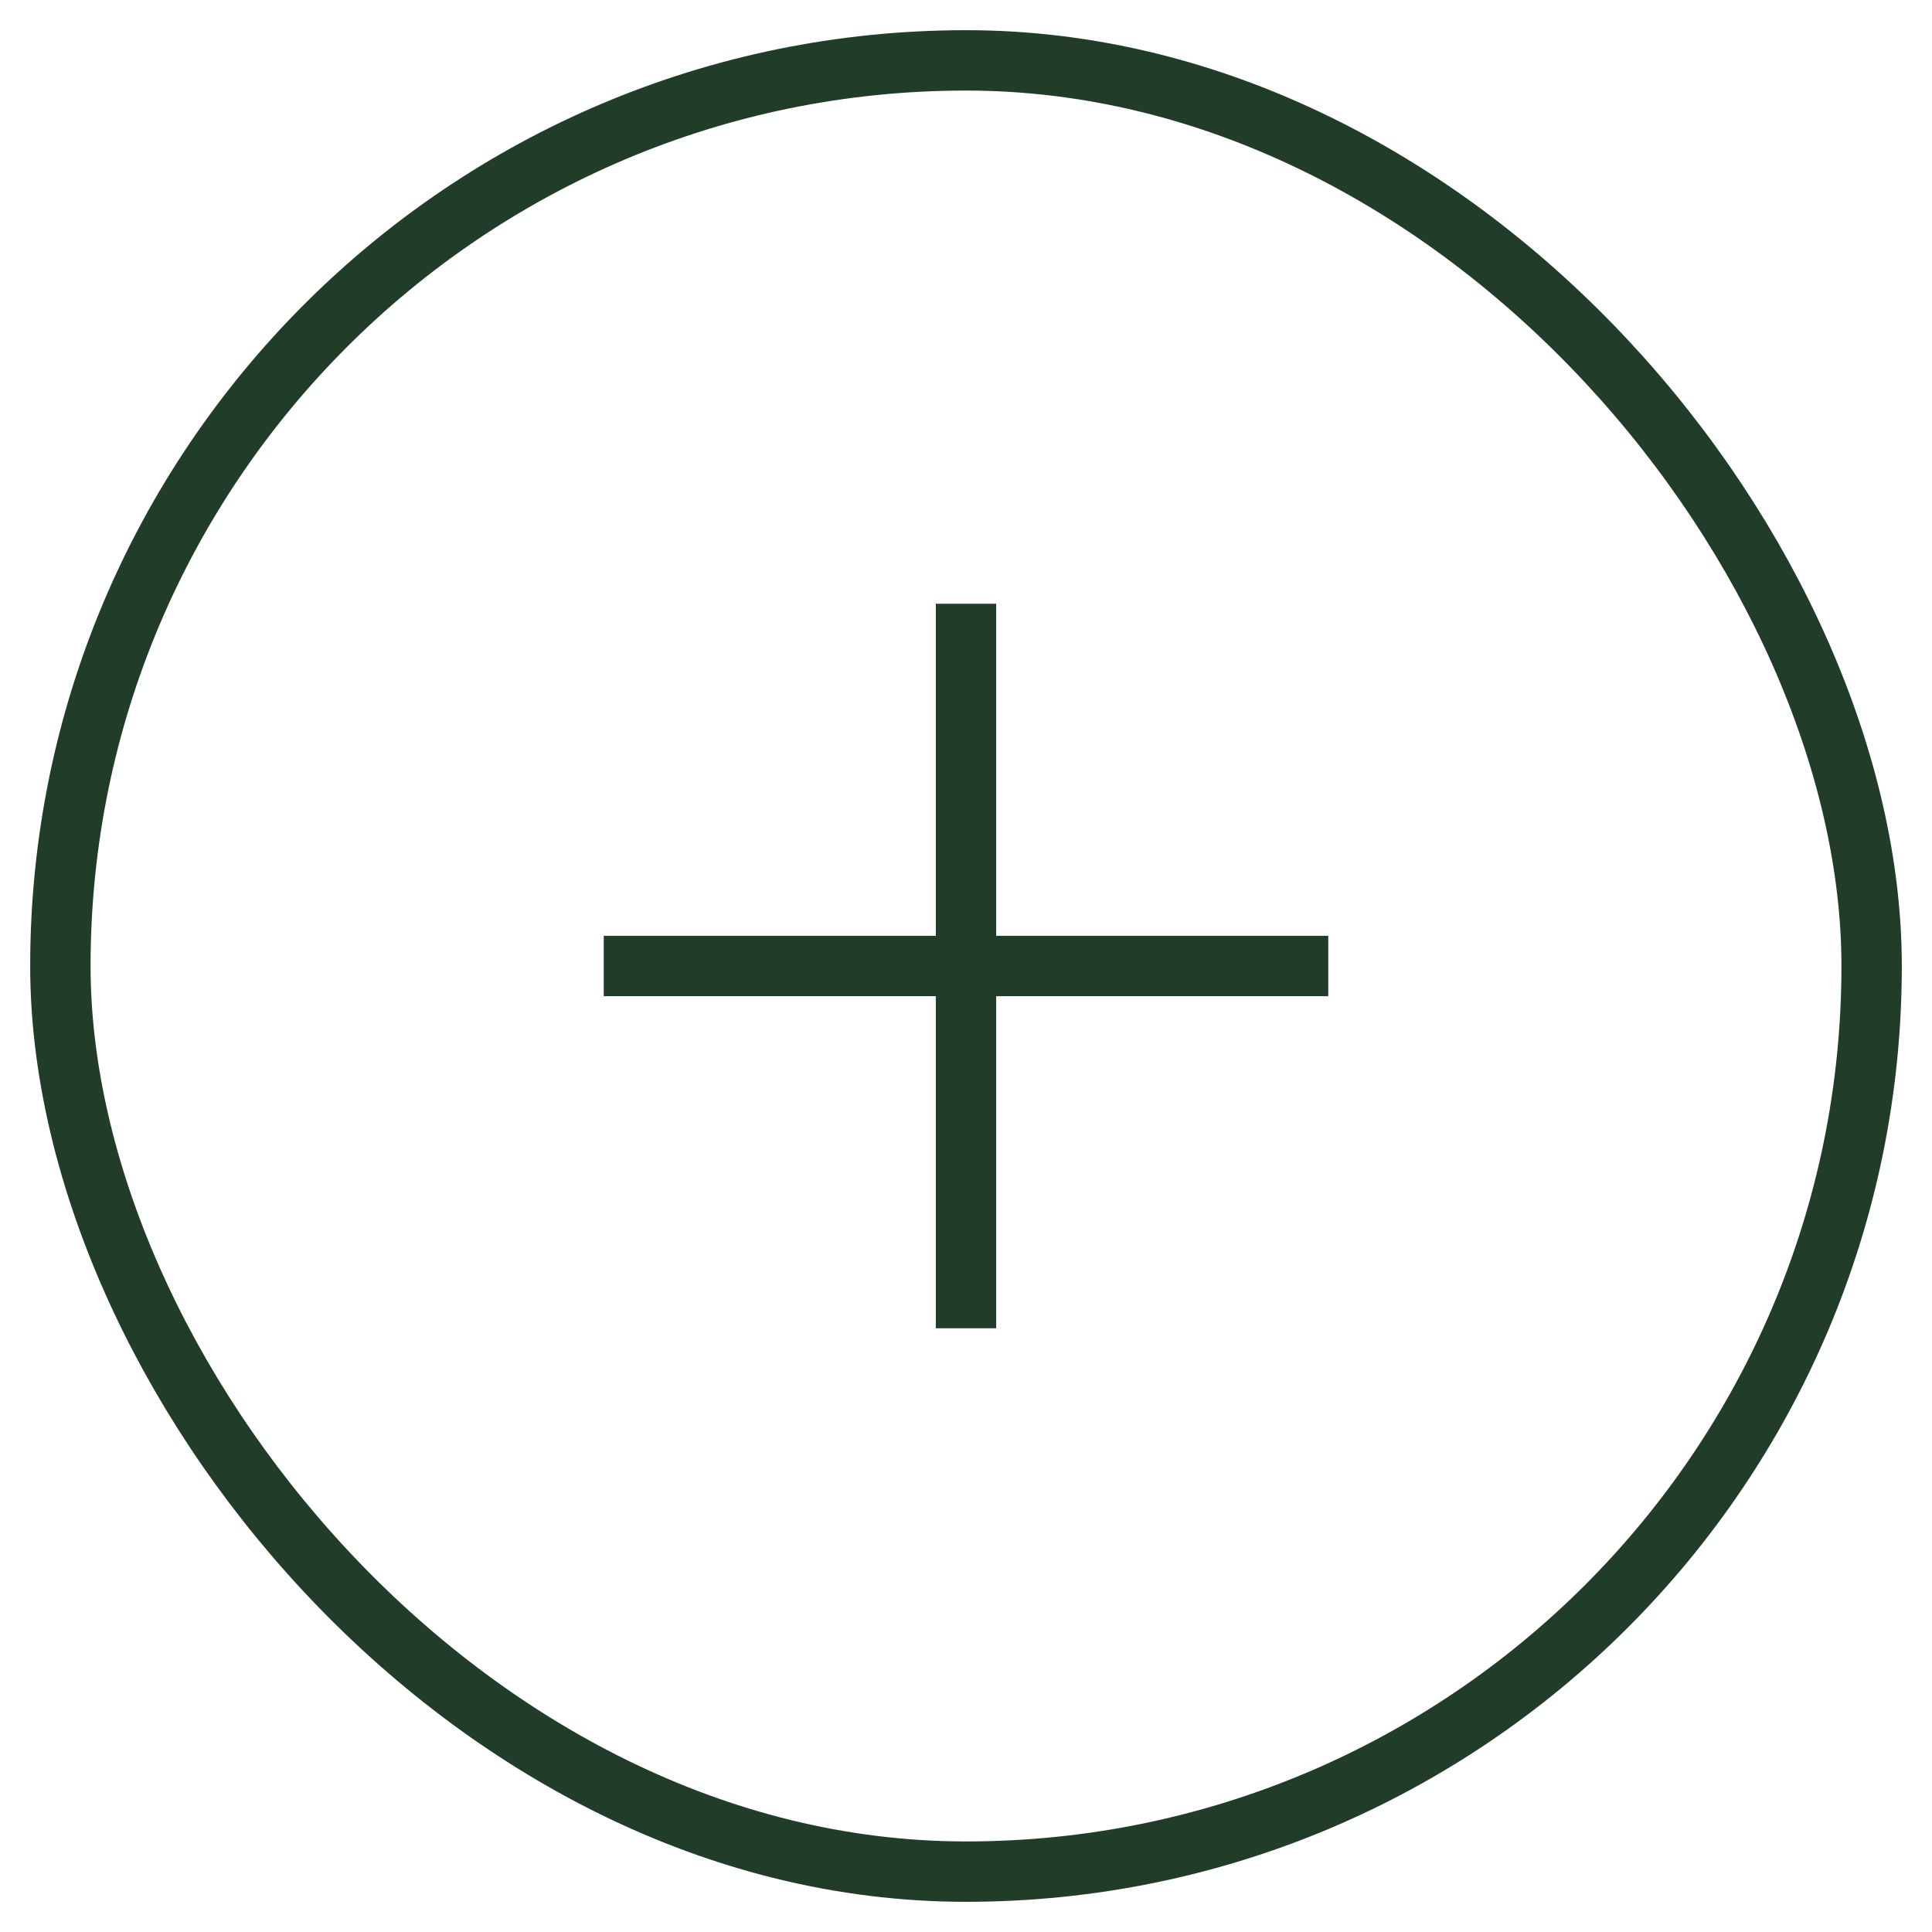
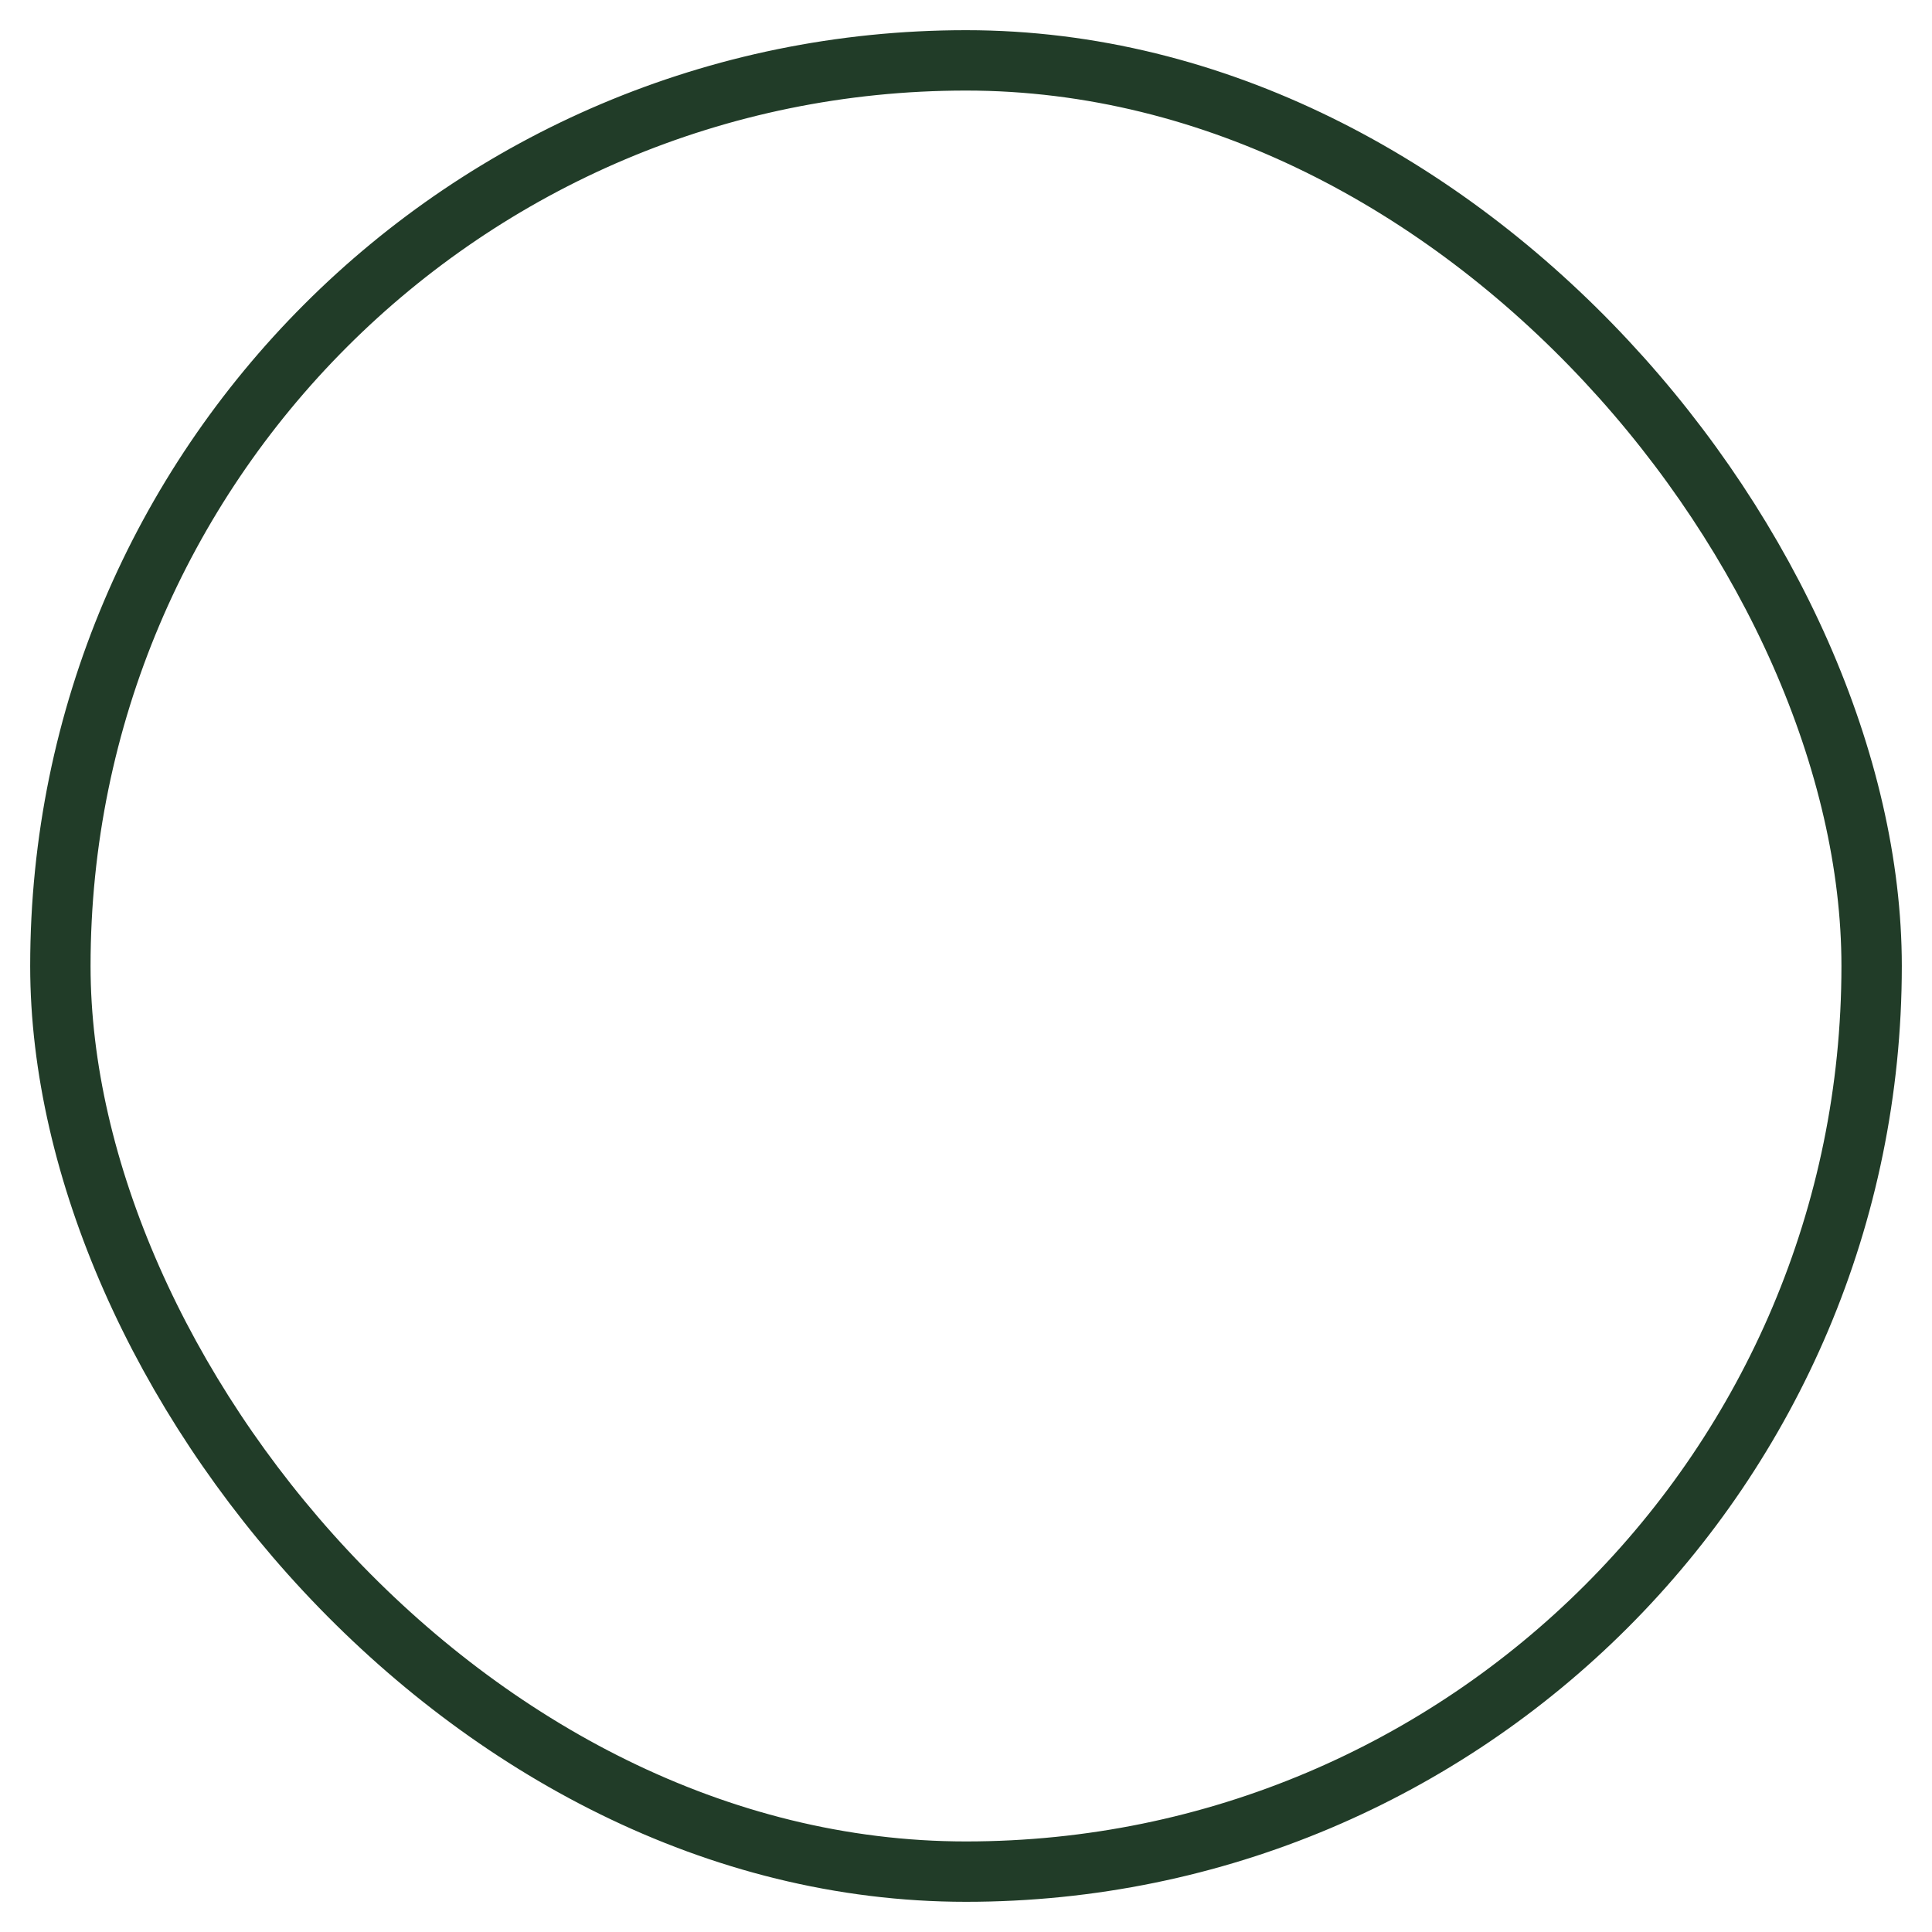
<svg xmlns="http://www.w3.org/2000/svg" width="32" height="32" viewBox="0 0 32 32" fill="none">
  <rect x="1" y="1" width="30" height="30" rx="15" stroke="#213C28" />
-   <path d="M10 16H22" stroke="#213C28" />
-   <path d="M16 10L16 22" stroke="#213C28" />
</svg>